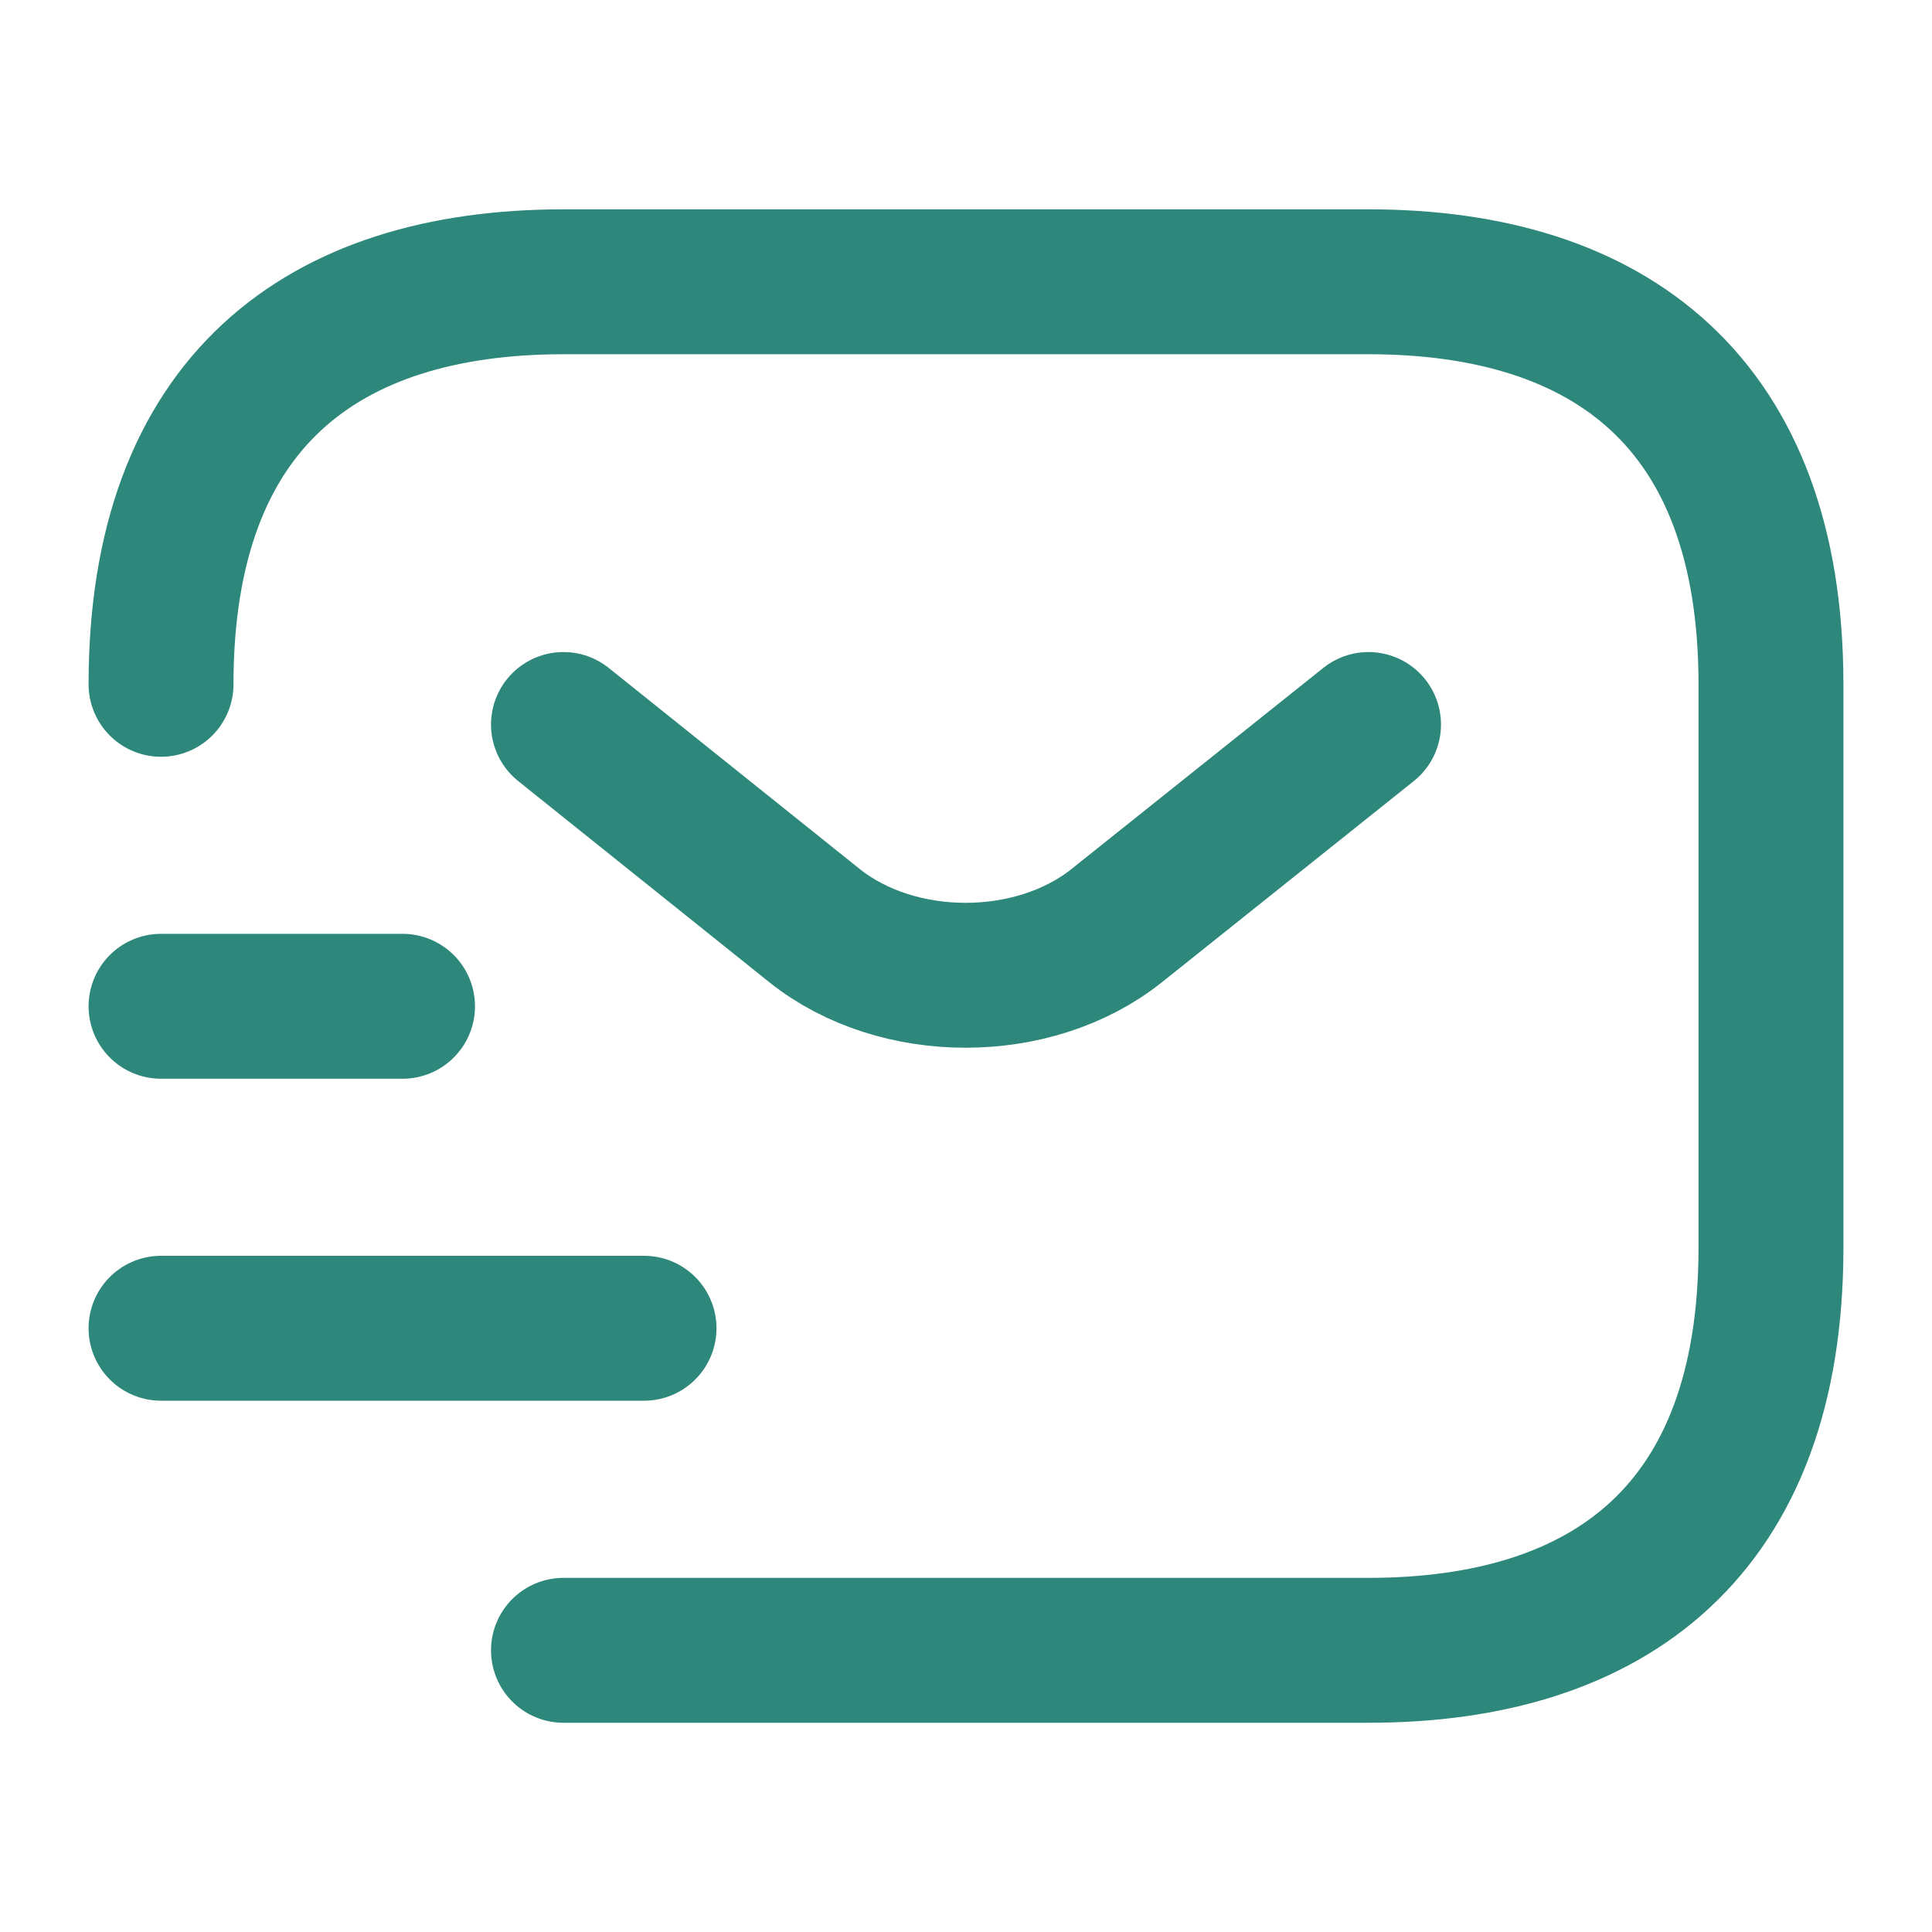
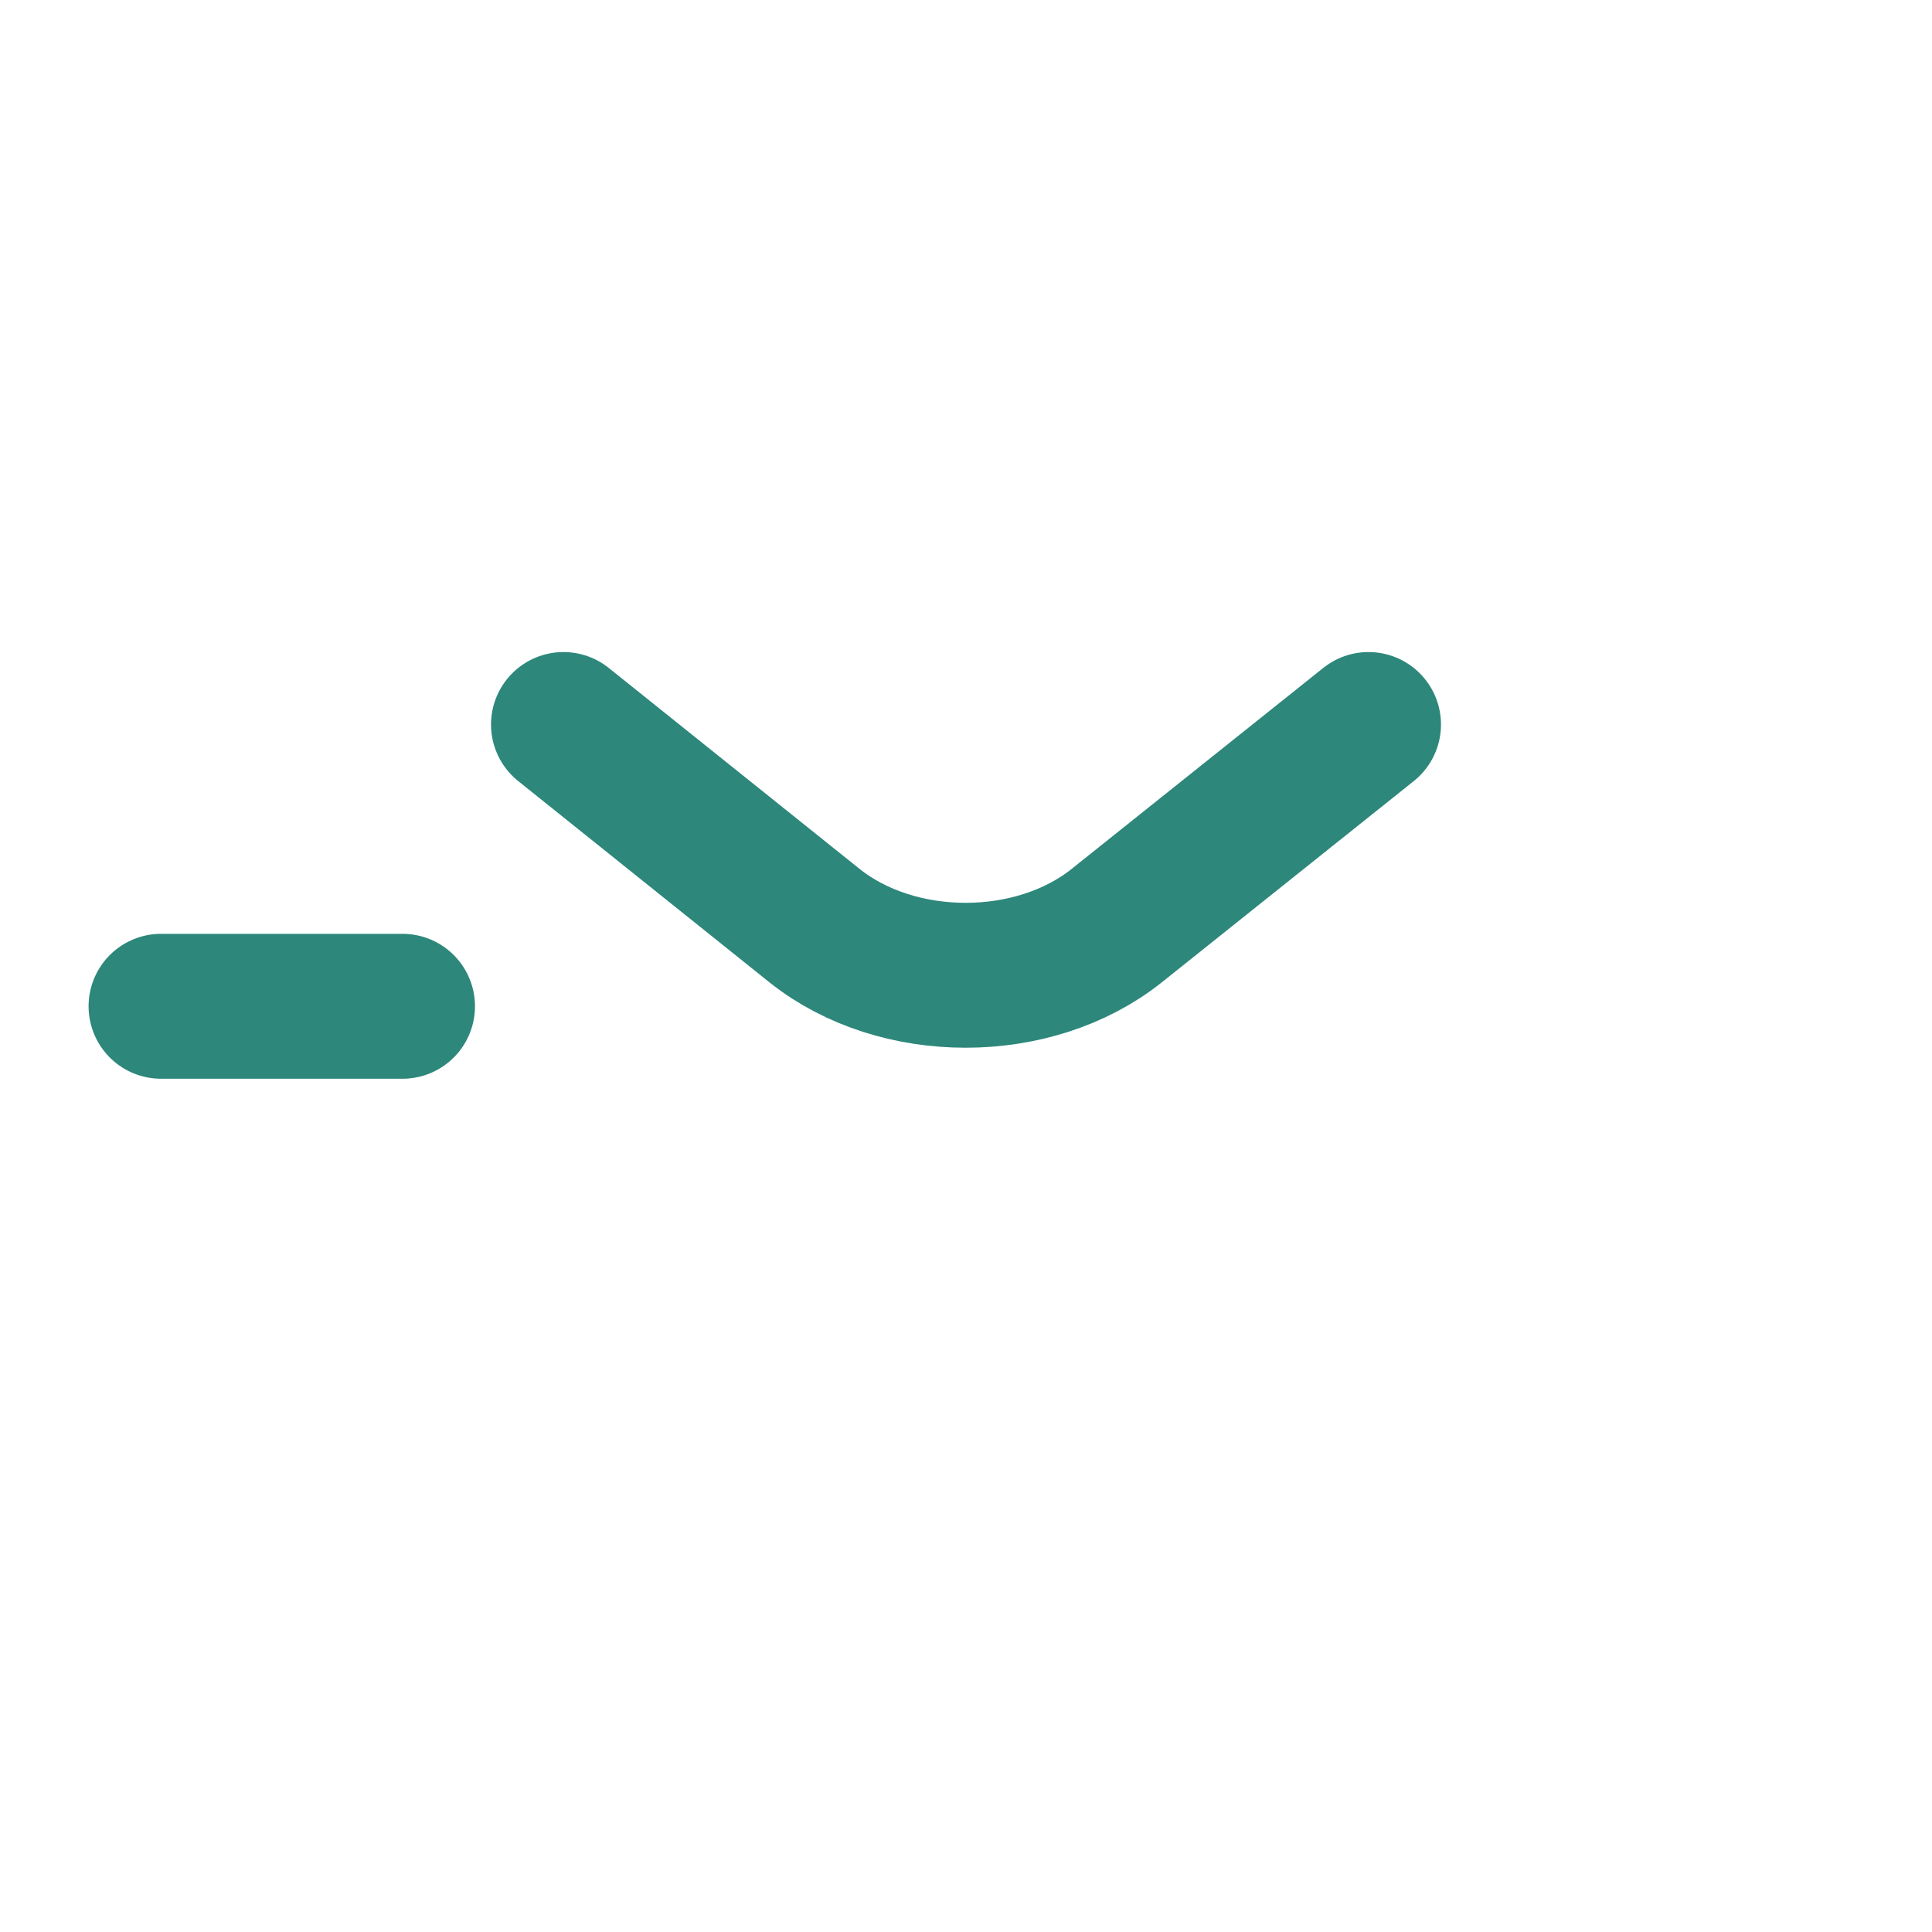
<svg xmlns="http://www.w3.org/2000/svg" width="20" height="20" viewBox="0 0 20 20" fill="none">
-   <path d="M1.667 7.084C1.667 4.167 3.333 2.917 5.833 2.917H14.166C16.666 2.917 18.333 4.167 18.333 7.084V12.917C18.333 15.834 16.666 17.084 14.166 17.084H5.833" stroke="#2D877B" stroke-width="1.5" stroke-miterlimit="10" stroke-linecap="round" stroke-linejoin="round" />
  <path d="M14.167 7.5L11.559 9.583C10.7 10.267 9.292 10.267 8.433 9.583L5.833 7.5" stroke="#2D877B" stroke-width="1.5" stroke-miterlimit="10" stroke-linecap="round" stroke-linejoin="round" />
-   <path d="M1.667 13.75H6.667" stroke="#2D877B" stroke-width="1.5" stroke-miterlimit="10" stroke-linecap="round" stroke-linejoin="round" />
  <path d="M1.667 10.417H4.167" stroke="#2D877B" stroke-width="1.5" stroke-miterlimit="10" stroke-linecap="round" stroke-linejoin="round" />
</svg>